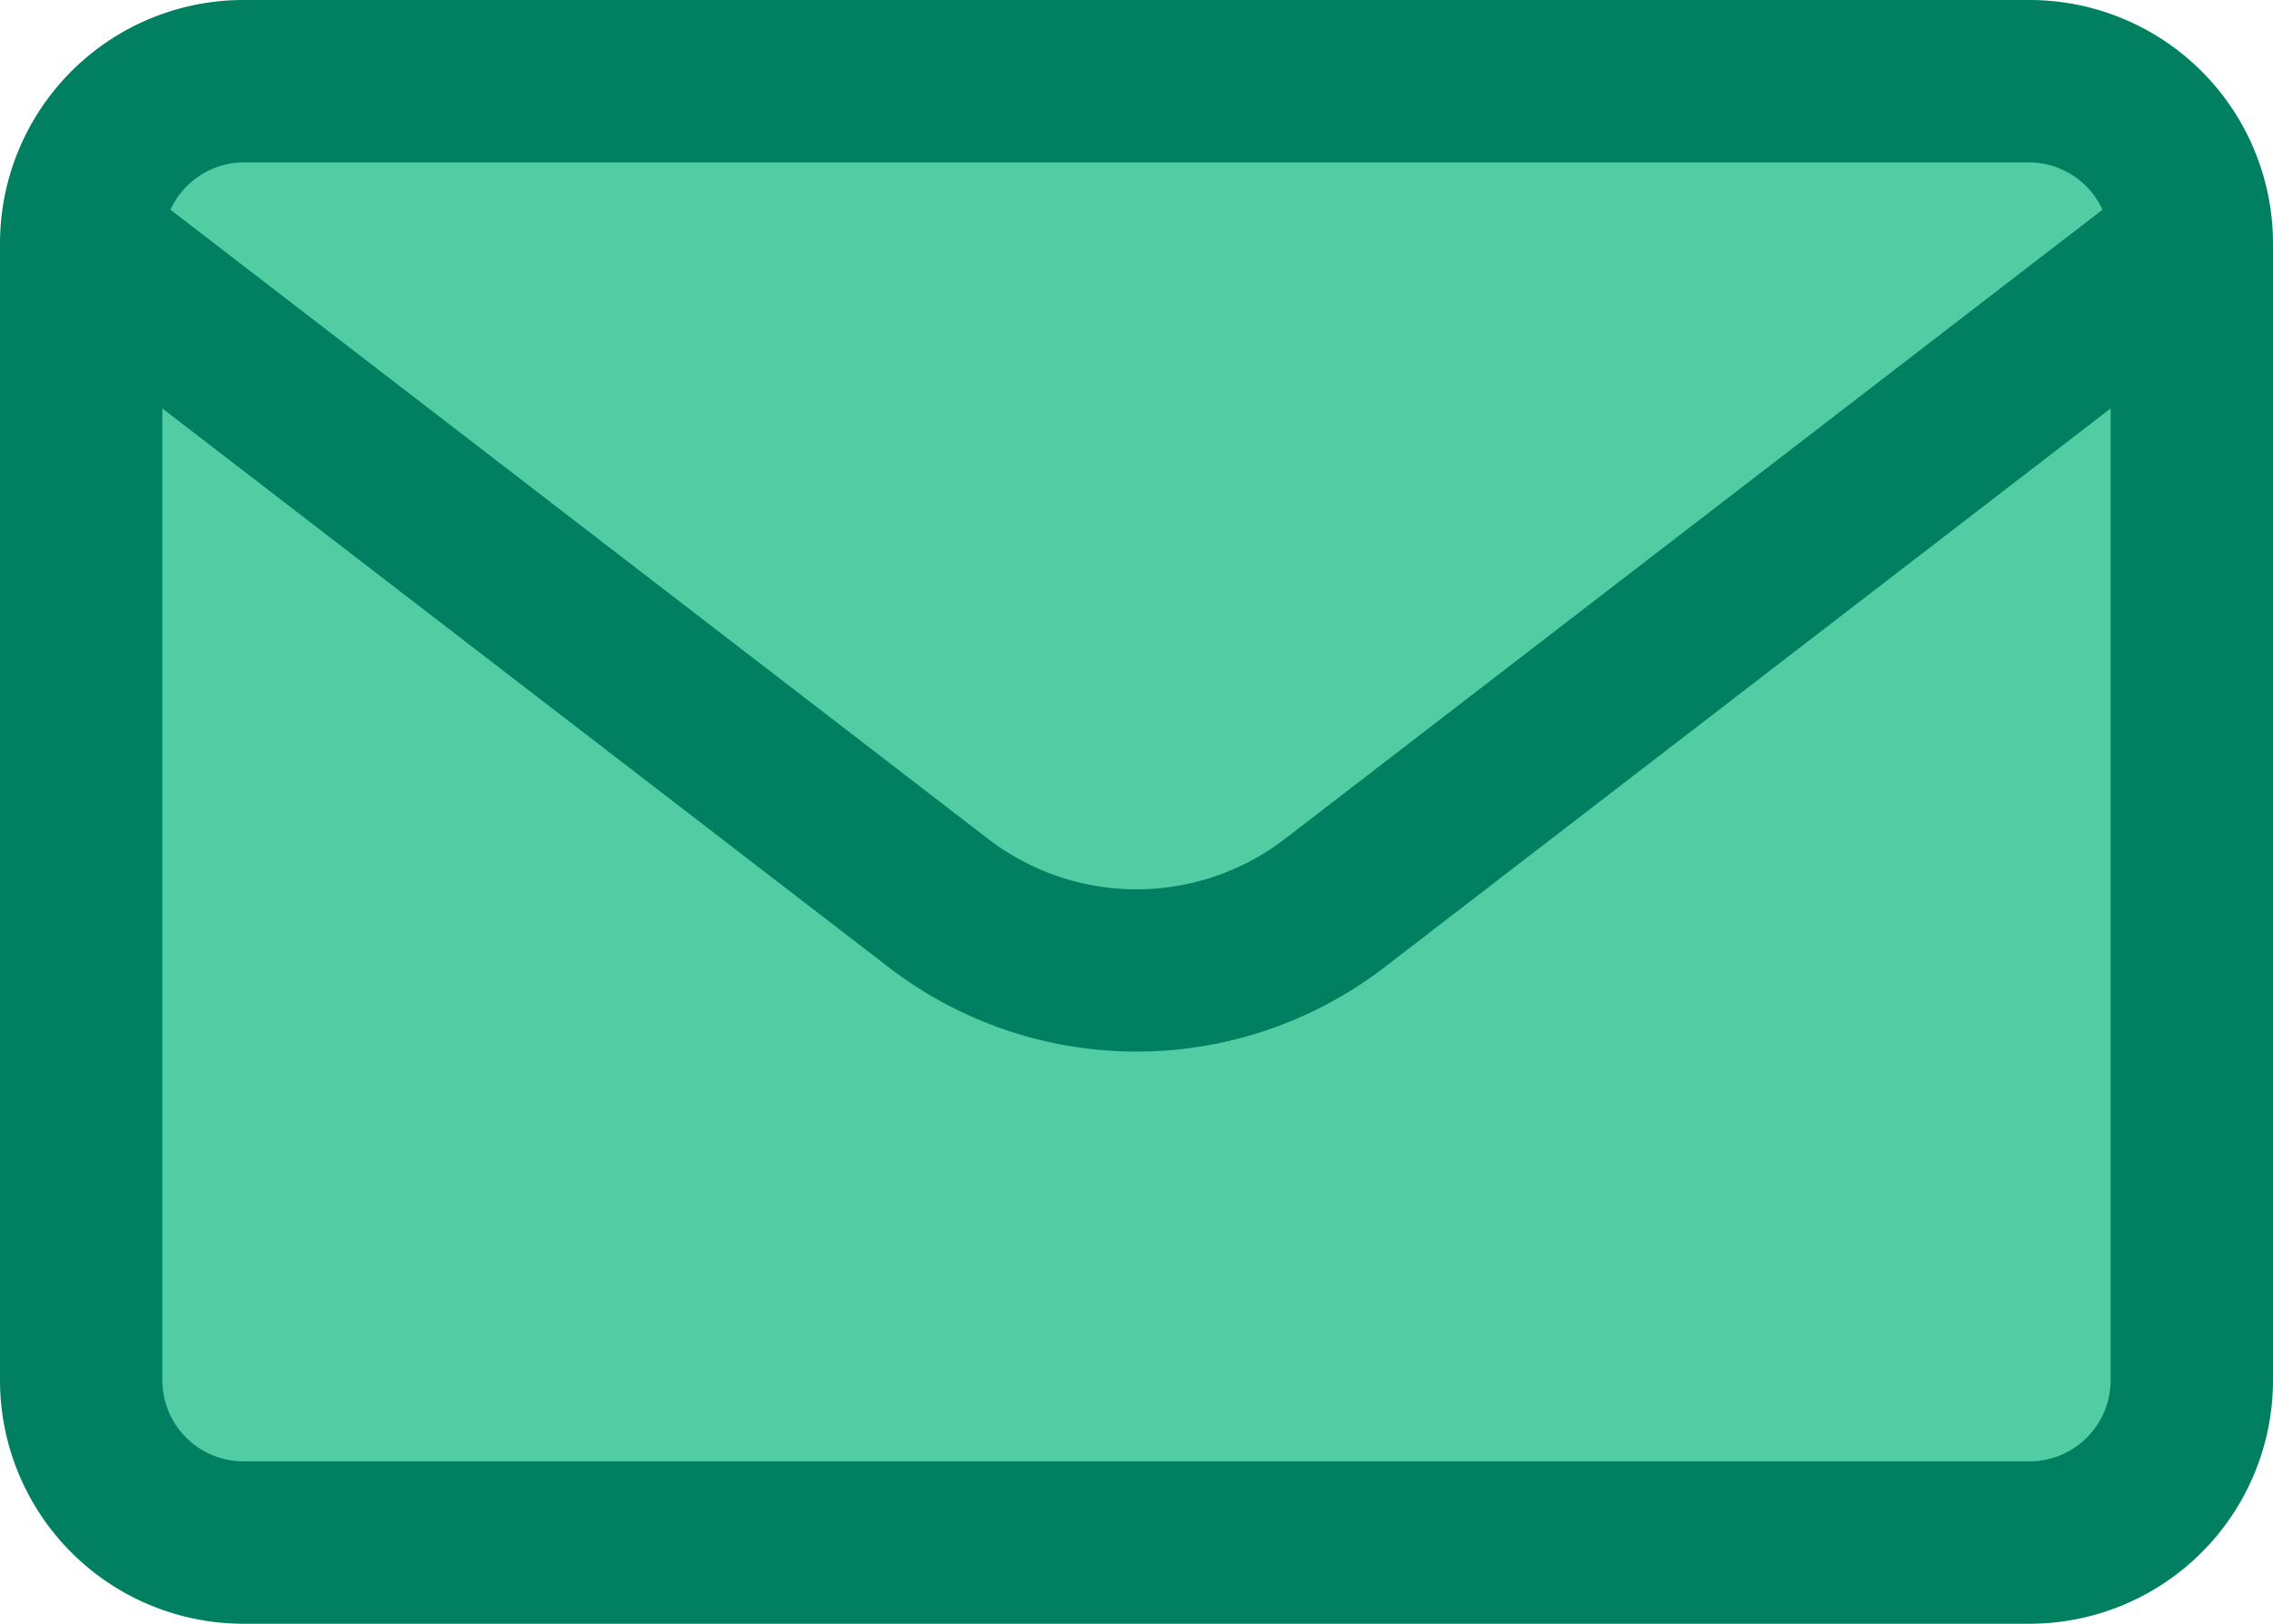
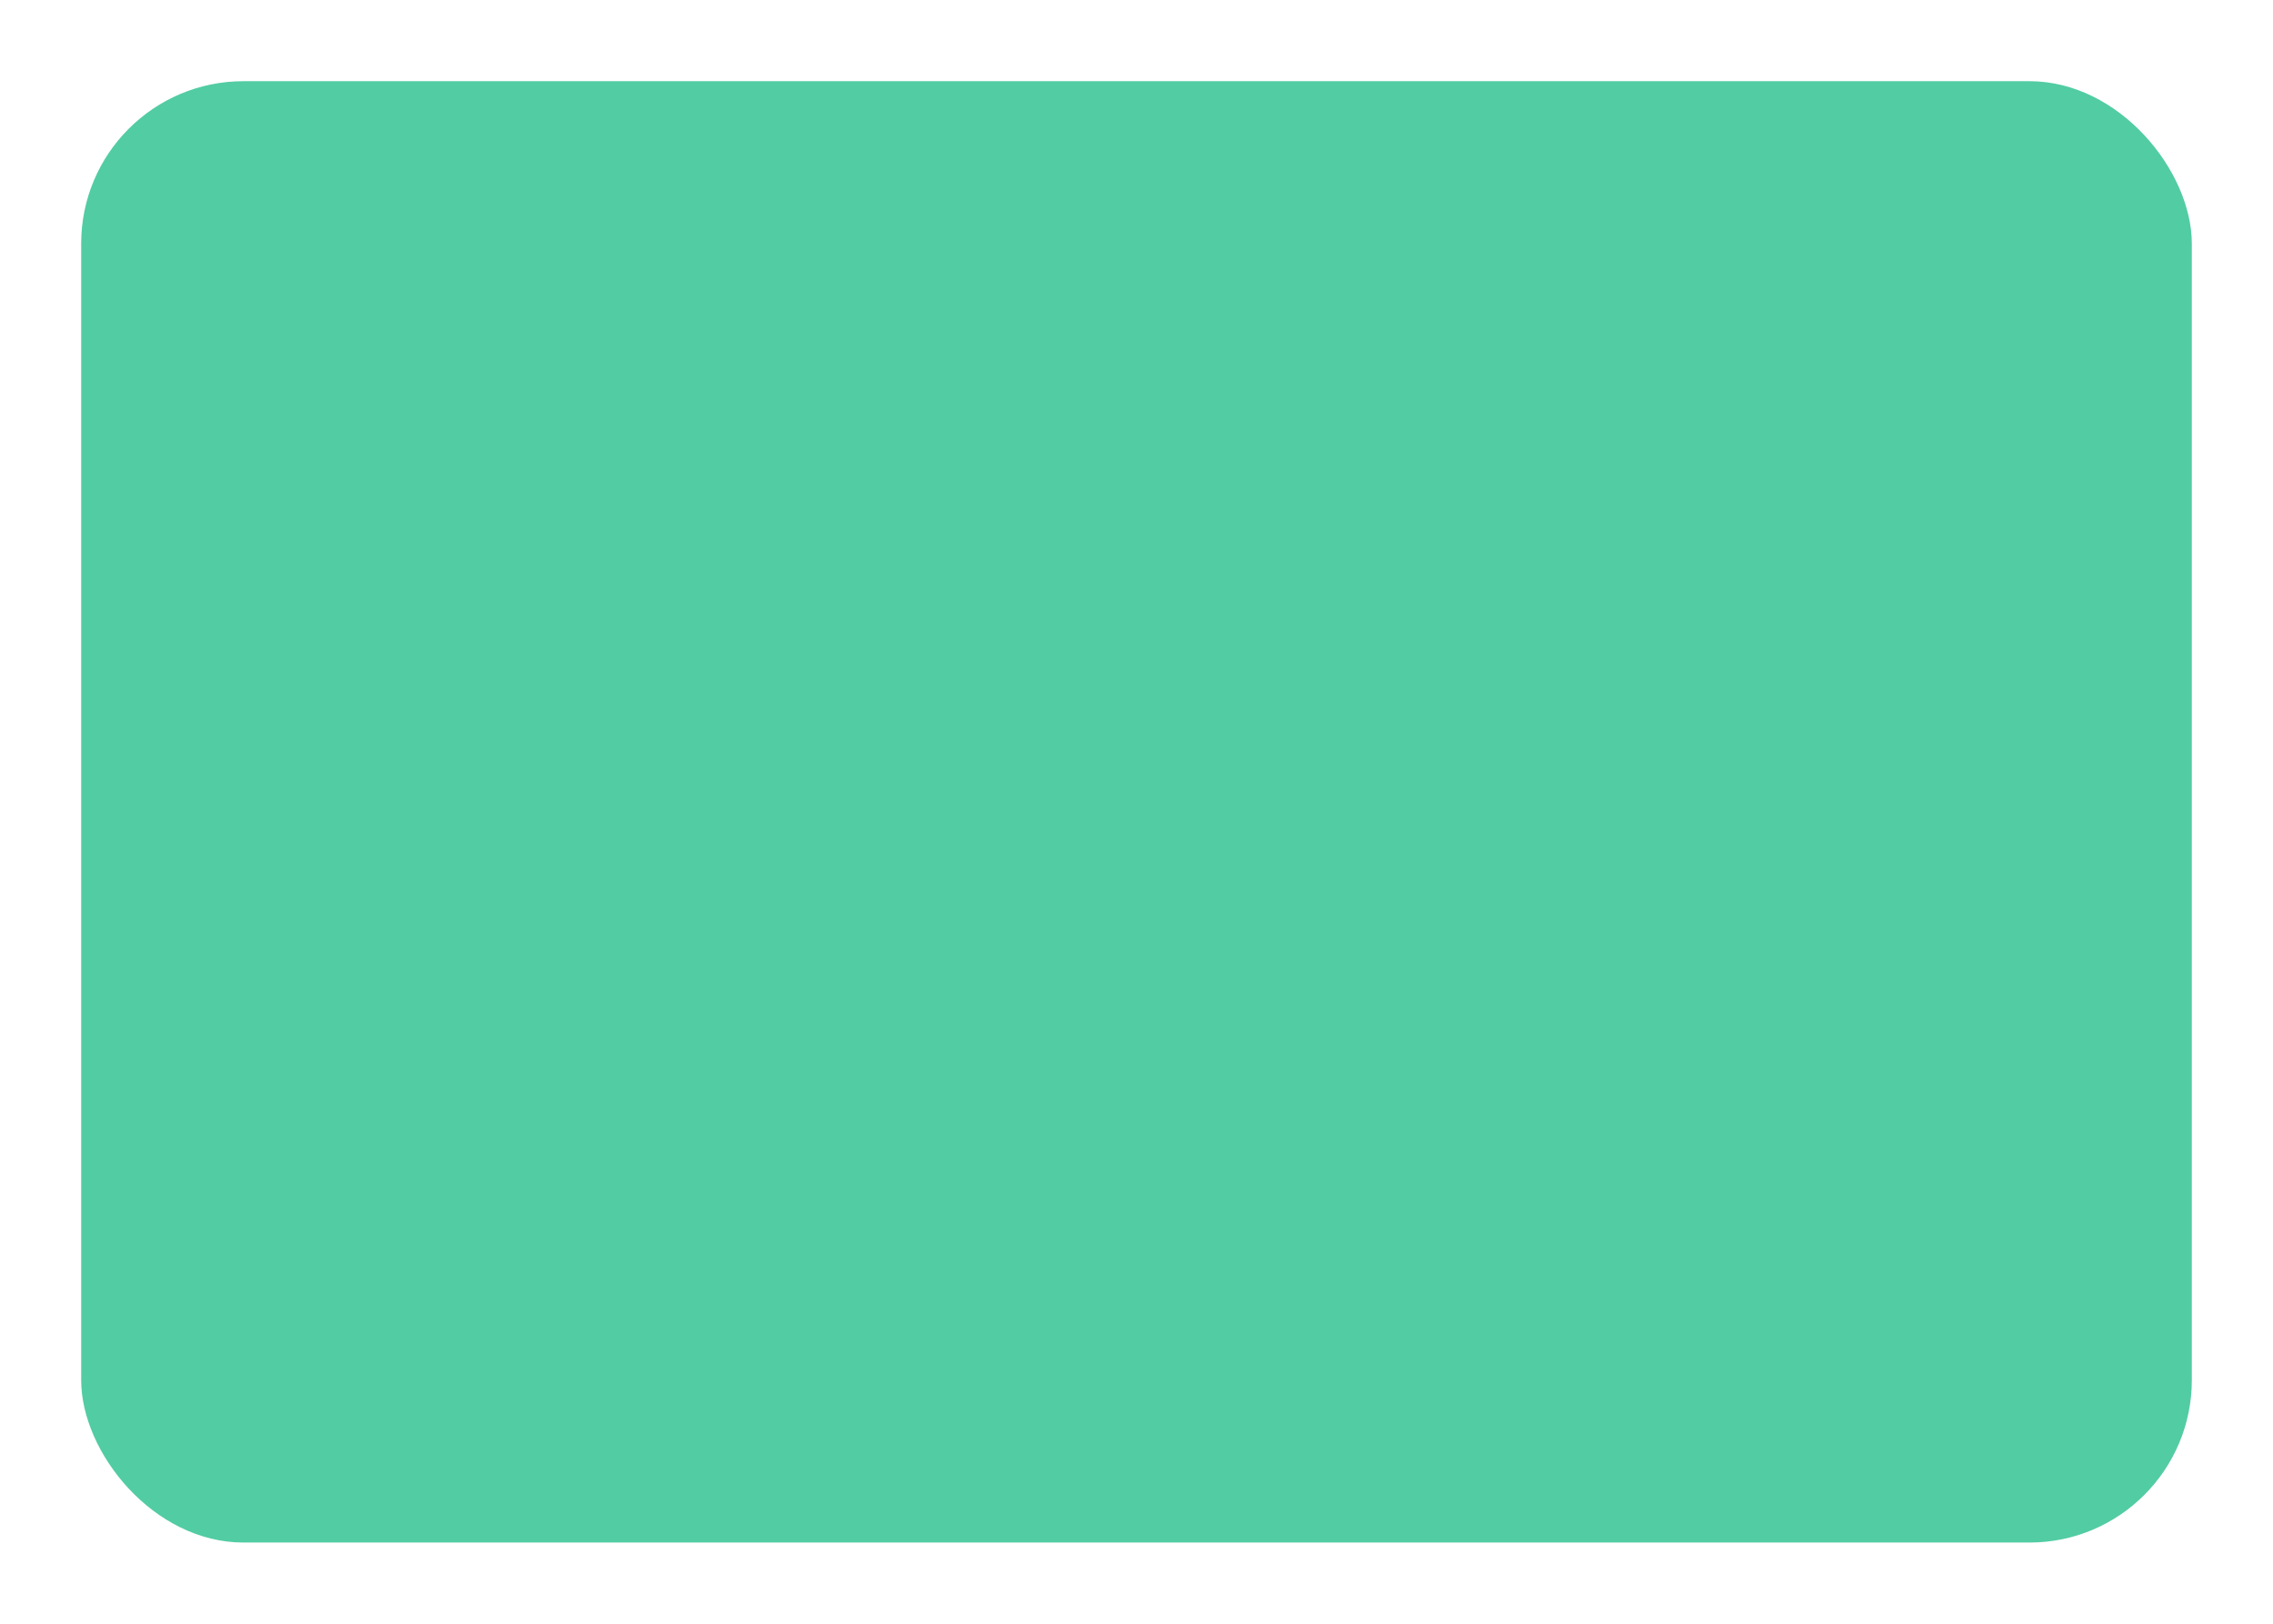
<svg xmlns="http://www.w3.org/2000/svg" height="20.0" preserveAspectRatio="xMidYMid meet" version="1.0" viewBox="2.0 6.0 28.0 20.0" width="28.0" zoomAndPan="magnify">
  <g data-name="Layer 2">
    <g id="change1_1">
      <rect fill="#52cca3" height="18" rx="2" width="26" x="3" y="7" />
    </g>
    <g id="change2_1">
-       <path d="M27,6H5A3,3,0,0,0,2,9V23a3,3,0,0,0,3,3H27a3,3,0,0,0,3-3V9A3,3,0,0,0,27,6ZM5,8H27a1,1,0,0,1,.9.583L17.829,16.332a3,3,0,0,1-3.658,0L4.1,8.583A1,1,0,0,1,5,8ZM27,24H5a1,1,0,0,1-1-1V11.031l8.951,6.886a5.009,5.009,0,0,0,6.1,0L28,11.031V23A1,1,0,0,1,27,24Z" fill="#008061" />
-     </g>
+       </g>
  </g>
</svg>